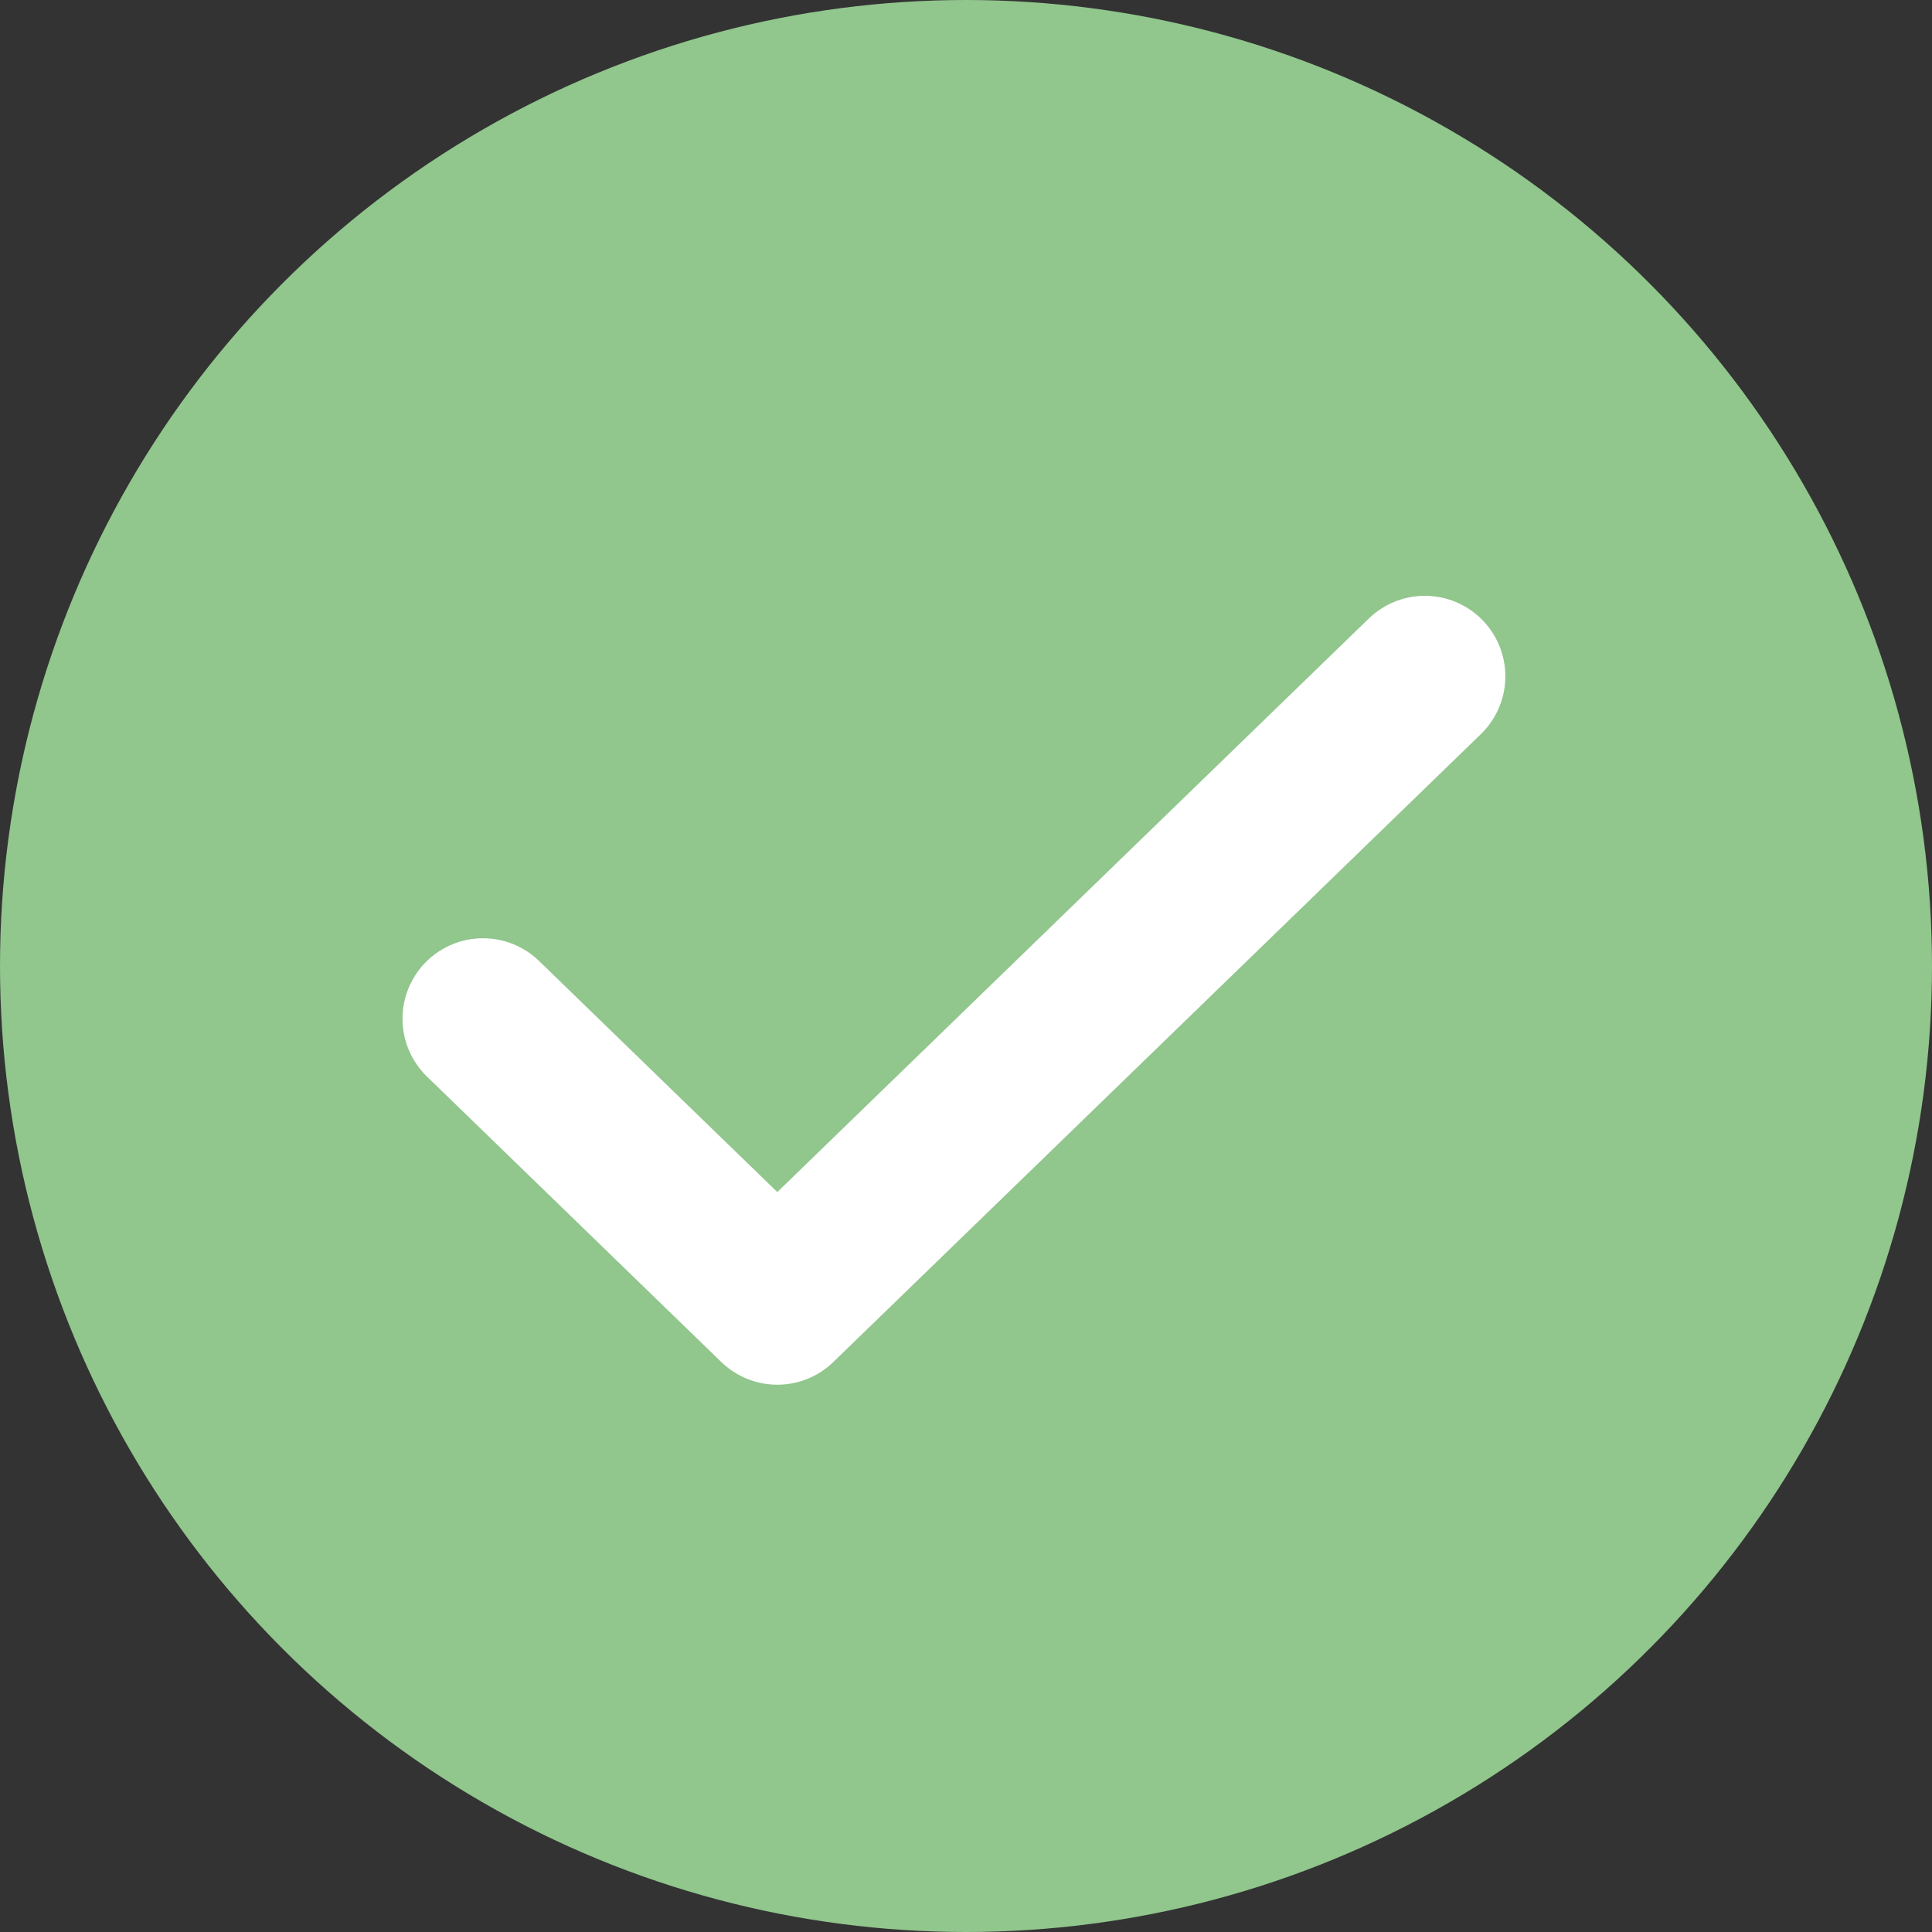
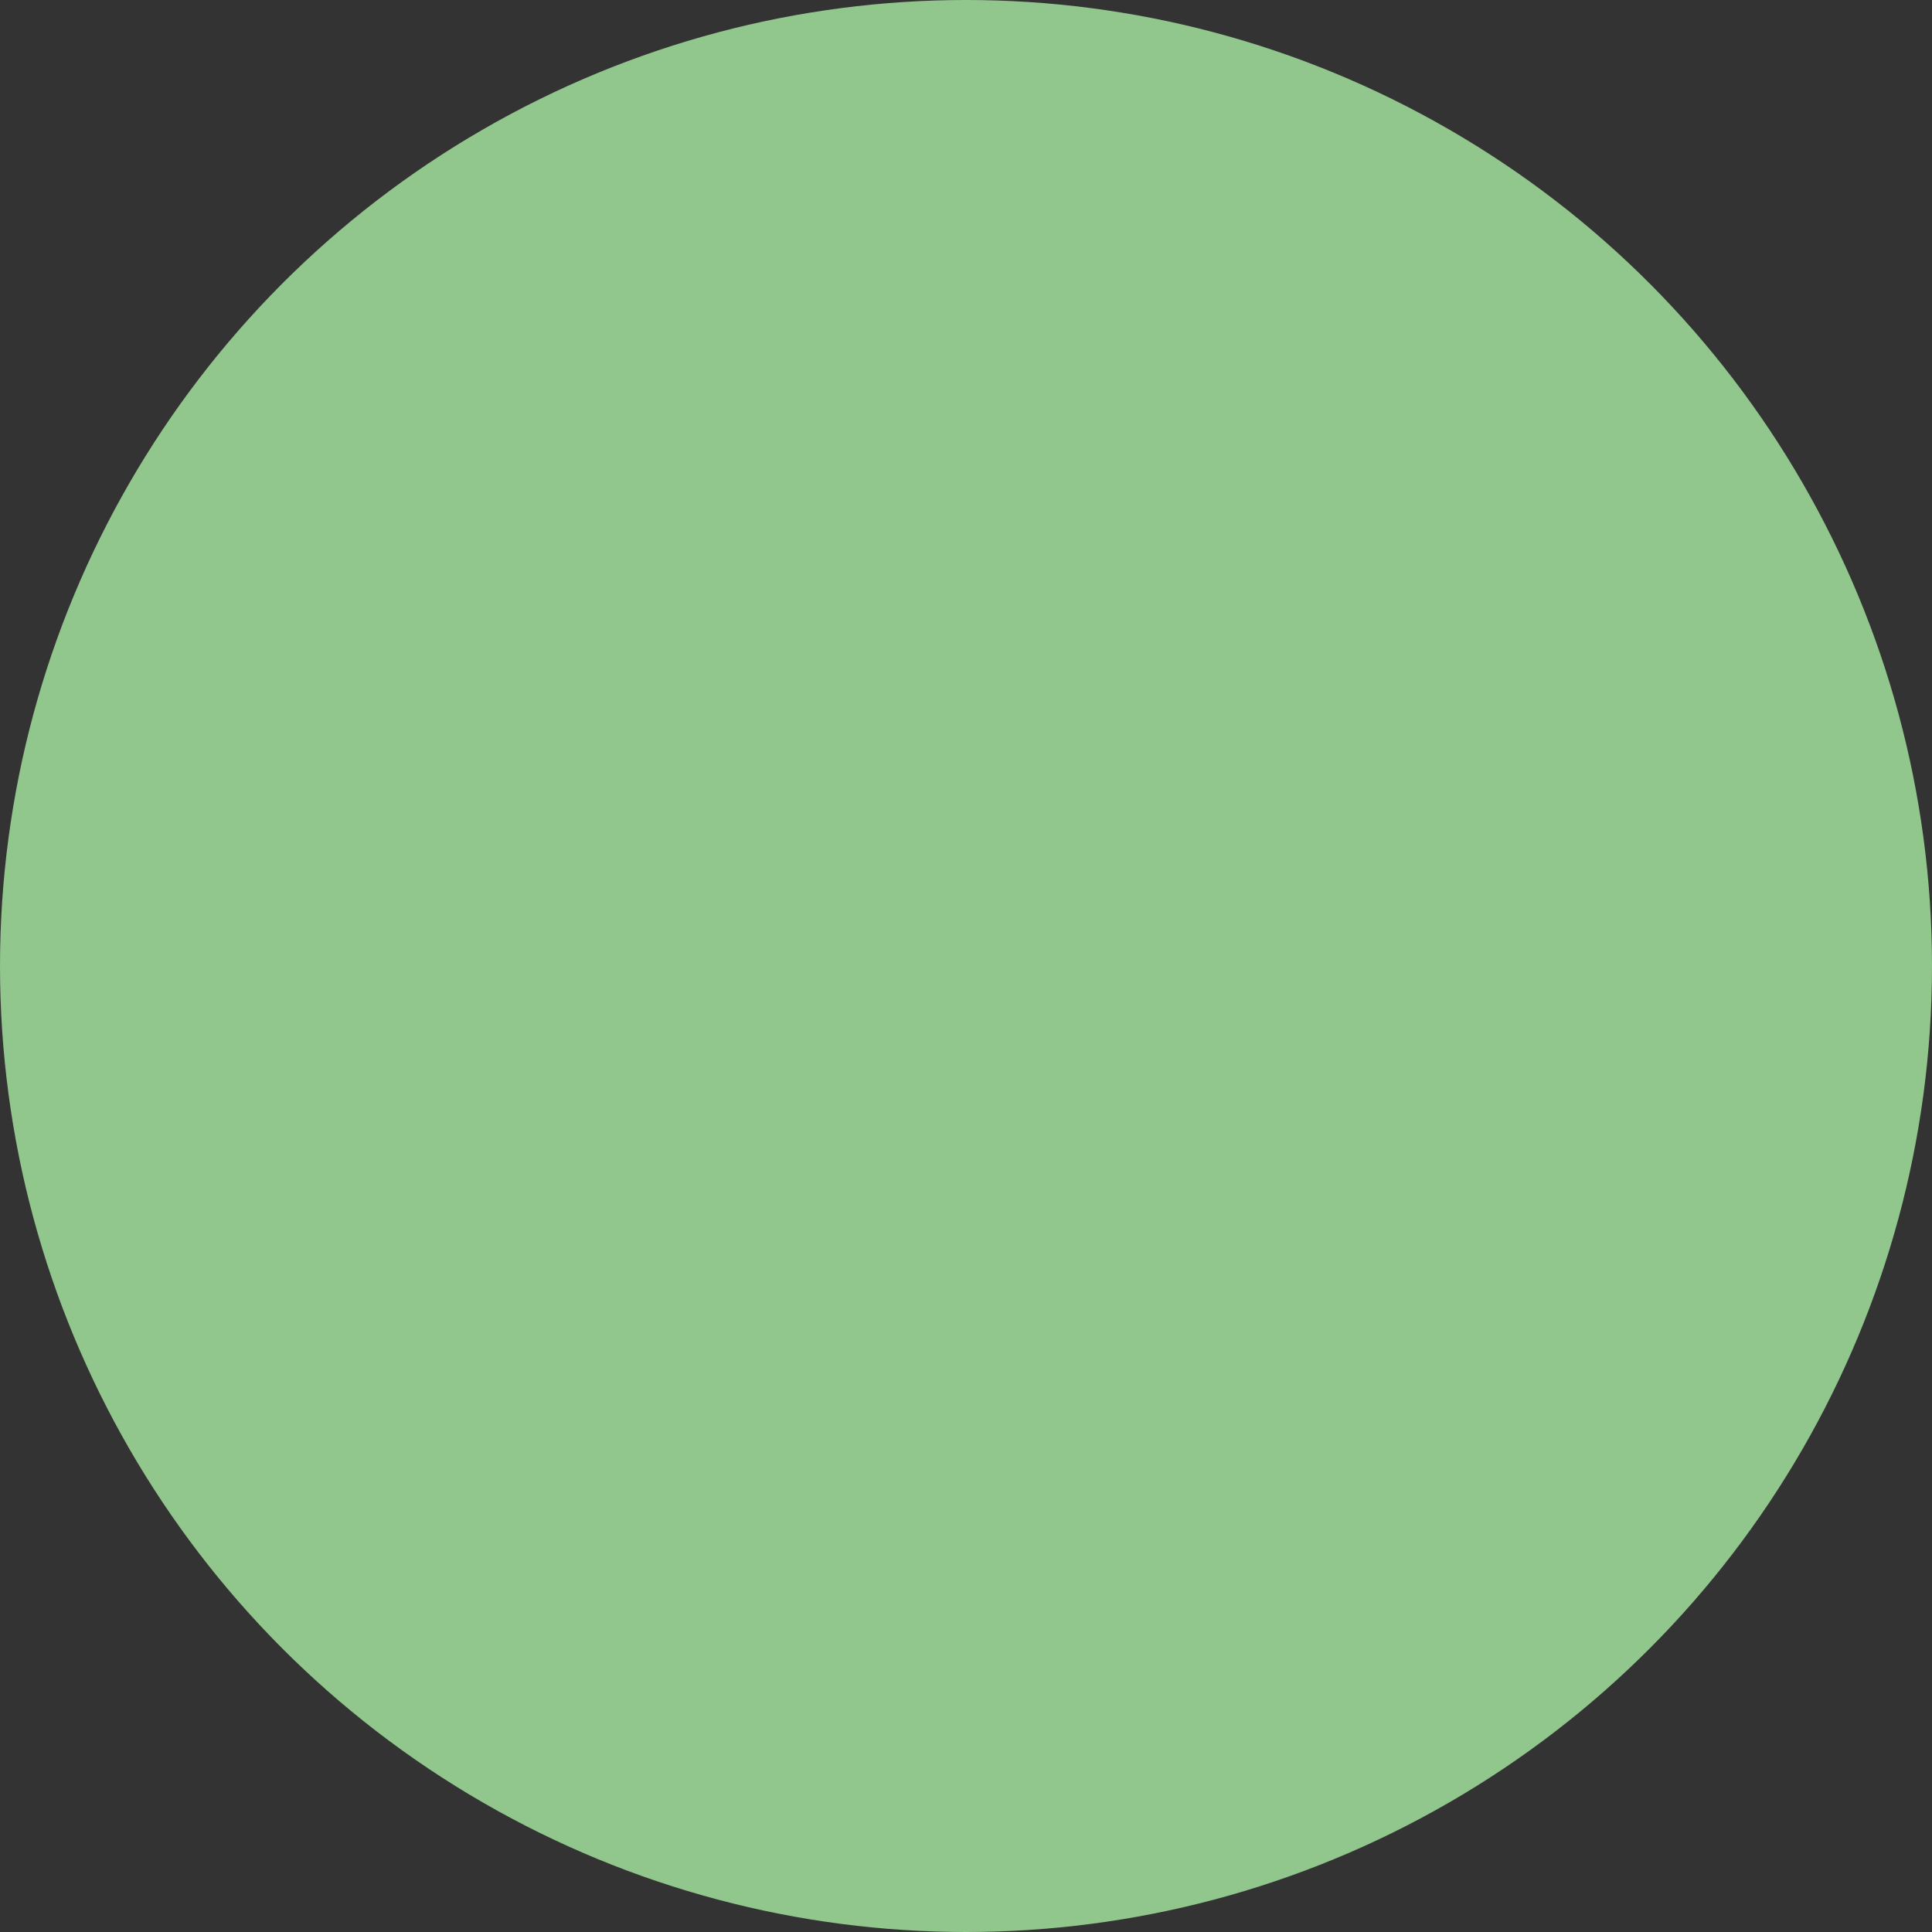
<svg xmlns="http://www.w3.org/2000/svg" width="36" height="36" viewBox="0 0 36 36" fill="none">
  <rect x="0" y="0" width="36" height="36" fill="#333333" stroke="none" />
  <circle cx="18" cy="18" r="18" fill="#91C68D" />
-   <path d="M26.55 12.602L14.484 24.302L9 18.983" stroke="white" stroke-width="3" stroke-linecap="round" stroke-linejoin="round" />
</svg>